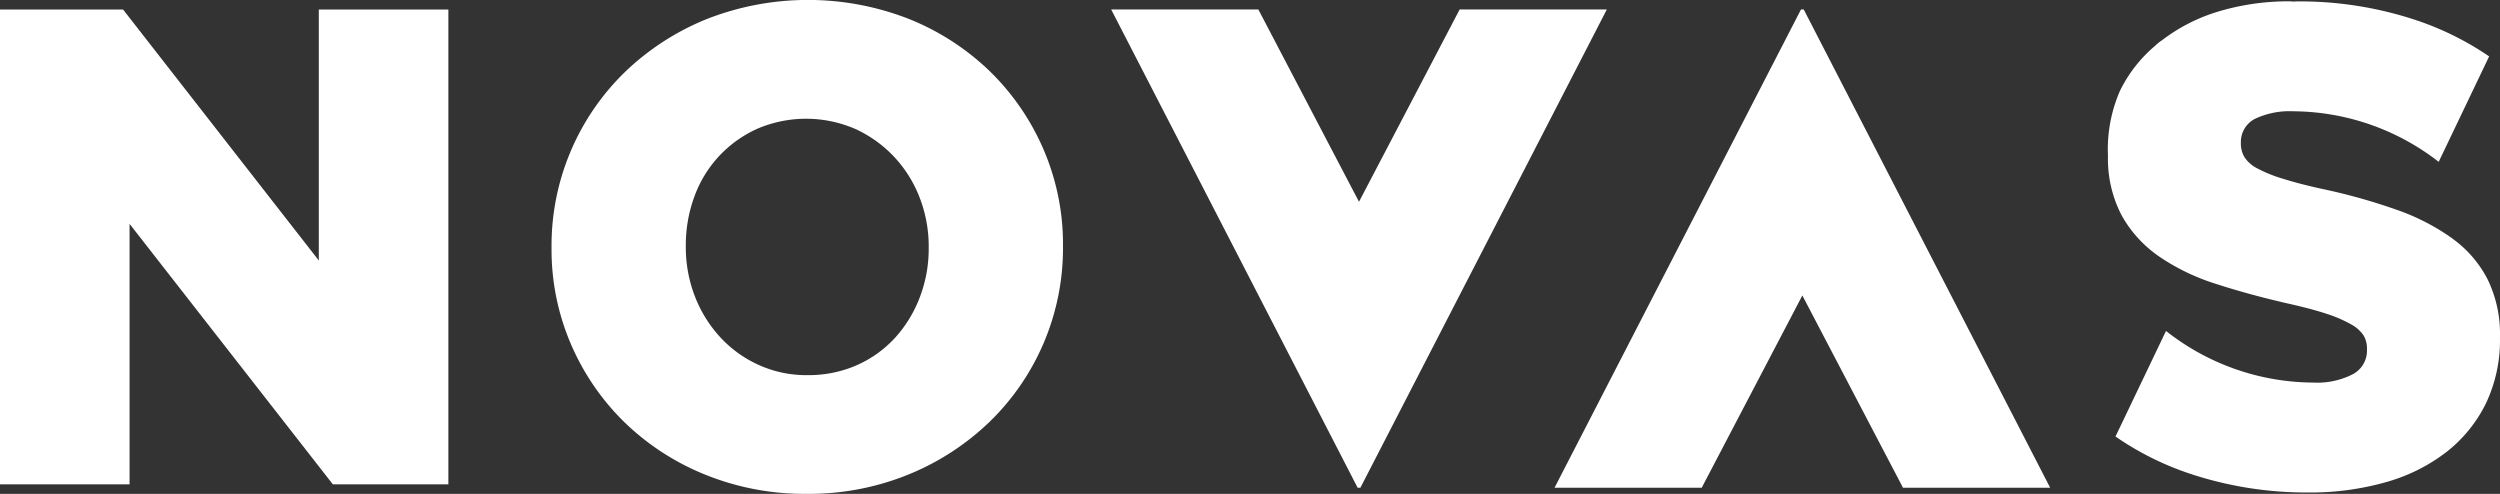
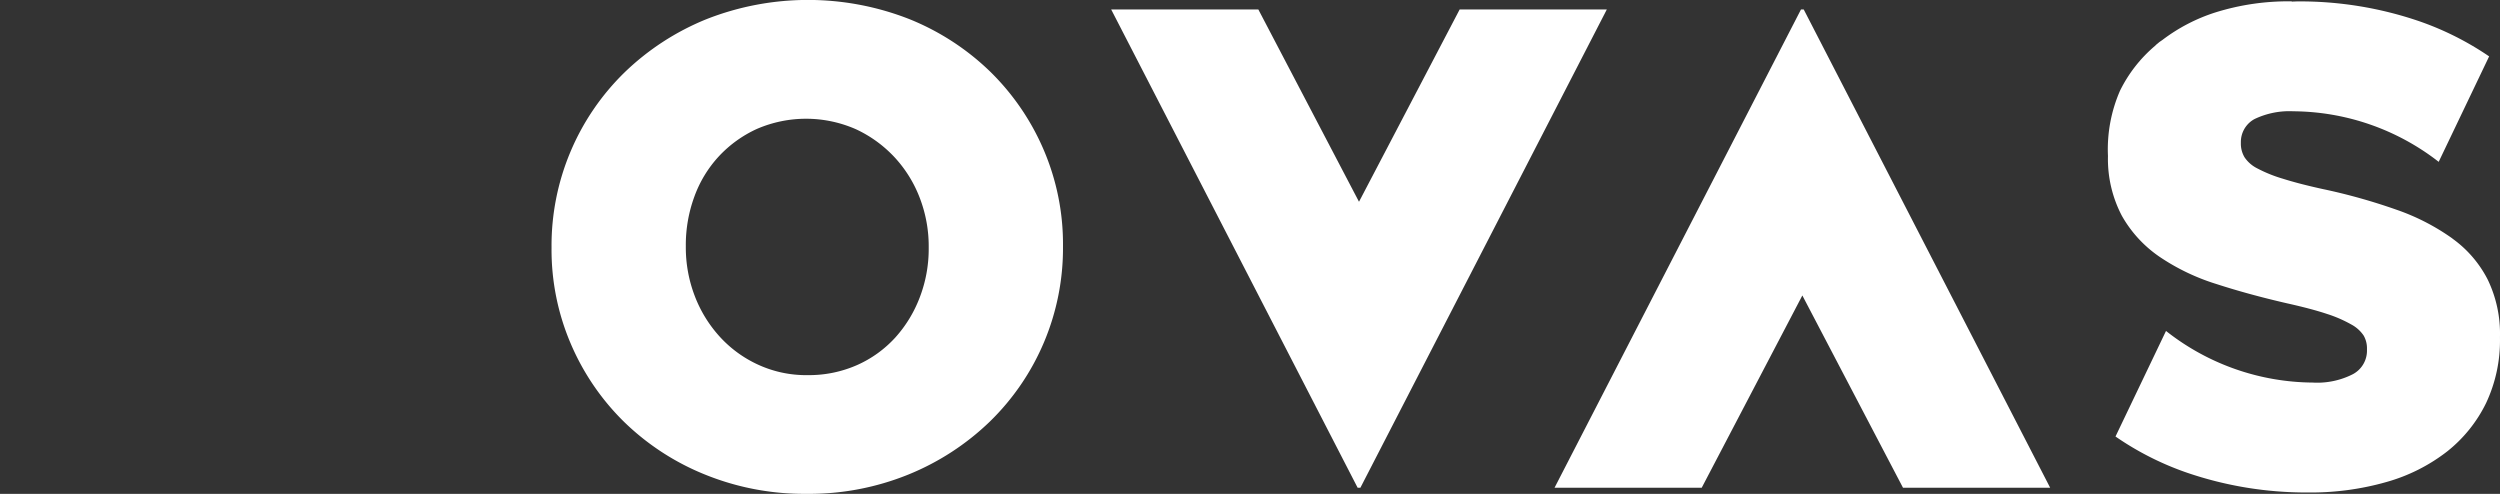
<svg xmlns="http://www.w3.org/2000/svg" width="197.43" height="39" viewBox="0 0 197.43 39">
  <rect x="0" y="0" width="197.43" height="39" fill="#333333" stroke="none" />
  <defs>
    <clipPath id="a">
      <rect width="197.43" height="39" fill="#fff" />
    </clipPath>
  </defs>
-   <path d="M25.177,8.392V28.214L9.718,8.392H0v37.5H10.232V25.32L26.284,45.889h9.125V8.392Z" transform="translate(0 -7.641)" fill="#fff" />
  <g clip-path="url(#a)">
    <path d="M507.339,29.624a9.4,9.4,0,0,0,3.919-.8,9.051,9.051,0,0,0,3.008-2.172,10.06,10.06,0,0,0,1.935-3.186,10.659,10.659,0,0,0,.7-3.856V19.5a10.649,10.649,0,0,0-.7-3.855,9.933,9.933,0,0,0-1.987-3.215,9.822,9.822,0,0,0-3.06-2.224,9.78,9.78,0,0,0-7.818-.026,9.473,9.473,0,0,0-3.013,2.172,9.373,9.373,0,0,0-1.932,3.186,11.067,11.067,0,0,0-.672,3.857V19.5a10.7,10.7,0,0,0,.7,3.858,10.125,10.125,0,0,0,1.963,3.212,9.371,9.371,0,0,0,3.034,2.223,9.088,9.088,0,0,0,3.925.832M507.257,39a20.83,20.83,0,0,1-8.035-1.528,19.738,19.738,0,0,1-6.374-4.152,19.2,19.2,0,0,1-4.208-6.16,18.873,18.873,0,0,1-1.525-7.553V19.5A19.1,19.1,0,0,1,492.9,5.7a20.222,20.222,0,0,1,6.432-4.179,21.918,21.918,0,0,1,16.07,0,19.777,19.777,0,0,1,6.372,4.153,19.213,19.213,0,0,1,4.207,6.159,18.892,18.892,0,0,1,1.525,7.555V19.5a19.1,19.1,0,0,1-5.785,13.8,20.177,20.177,0,0,1-6.431,4.178A20.821,20.821,0,0,1,507.257,39" transform="translate(-443.559 0)" fill="#fff" />
    <path d="M1020.534,8.391h-11.622l-7.948,15.184L993.016,8.391H981.394l19.462,37.767h.218Z" transform="translate(-893.641 -7.641)" fill="#fff" />
    <path d="M1373,46.158h11.623l7.947-15.184,7.948,15.184h11.622l-19.46-37.767h-.219Z" transform="translate(-1250.235 -7.641)" fill="#fff" />
    <path d="M1888.959,19.922a17.394,17.394,0,0,0-4.416-2.274,46.362,46.362,0,0,0-5.815-1.631c-1.286-.282-2.345-.559-3.186-.826a10.884,10.884,0,0,1-1.98-.8,2.626,2.626,0,0,1-1.02-.882,2.1,2.1,0,0,1-.293-1.121v-.106a2.063,2.063,0,0,1,.938-1.712c.043-.033.1-.055.147-.086a6.38,6.38,0,0,1,3.063-.611,18.874,18.874,0,0,1,11.475,3.993l3.984-8.328a23.34,23.34,0,0,0-5.523-2.778,29.063,29.063,0,0,0-9.561-1.564c-.174,0-.337.013-.508.016V1.191a19.274,19.274,0,0,0-6.051.883,13.88,13.88,0,0,0-4.137,2.15c-.092.069-.194.131-.285.2-.035.029-.063.059-.1.087s-.042.03-.061.045c-.059.049-.105.1-.163.153a11.011,11.011,0,0,0-2.761,3.539,11.58,11.58,0,0,0-.953,5.131v.073a9.657,9.657,0,0,0,1.091,4.66,9.685,9.685,0,0,0,3,3.263,16.981,16.981,0,0,0,4.471,2.139q2.568.832,5.572,1.523c1.285.287,2.332.563,3.135.831a10.19,10.19,0,0,1,1.927.83,2.738,2.738,0,0,1,.994.882,2.017,2.017,0,0,1,.266,1.042v.106a2.107,2.107,0,0,1-1.1,1.9,6.191,6.191,0,0,1-3.187.669,18.9,18.9,0,0,1-11.584-4.077l-3.989,8.337a23.28,23.28,0,0,0,5.638,2.855,29.079,29.079,0,0,0,9.562,1.565,21.762,21.762,0,0,0,6.212-.831,13.96,13.96,0,0,0,4.768-2.4,11.073,11.073,0,0,0,3.083-3.824,11.6,11.6,0,0,0,1.1-5.132v-.11a9.824,9.824,0,0,0-.968-4.515,9.049,9.049,0,0,0-2.787-3.238" transform="translate(-1695.284 -1.085)" fill="#fff" />
  </g>
</svg>